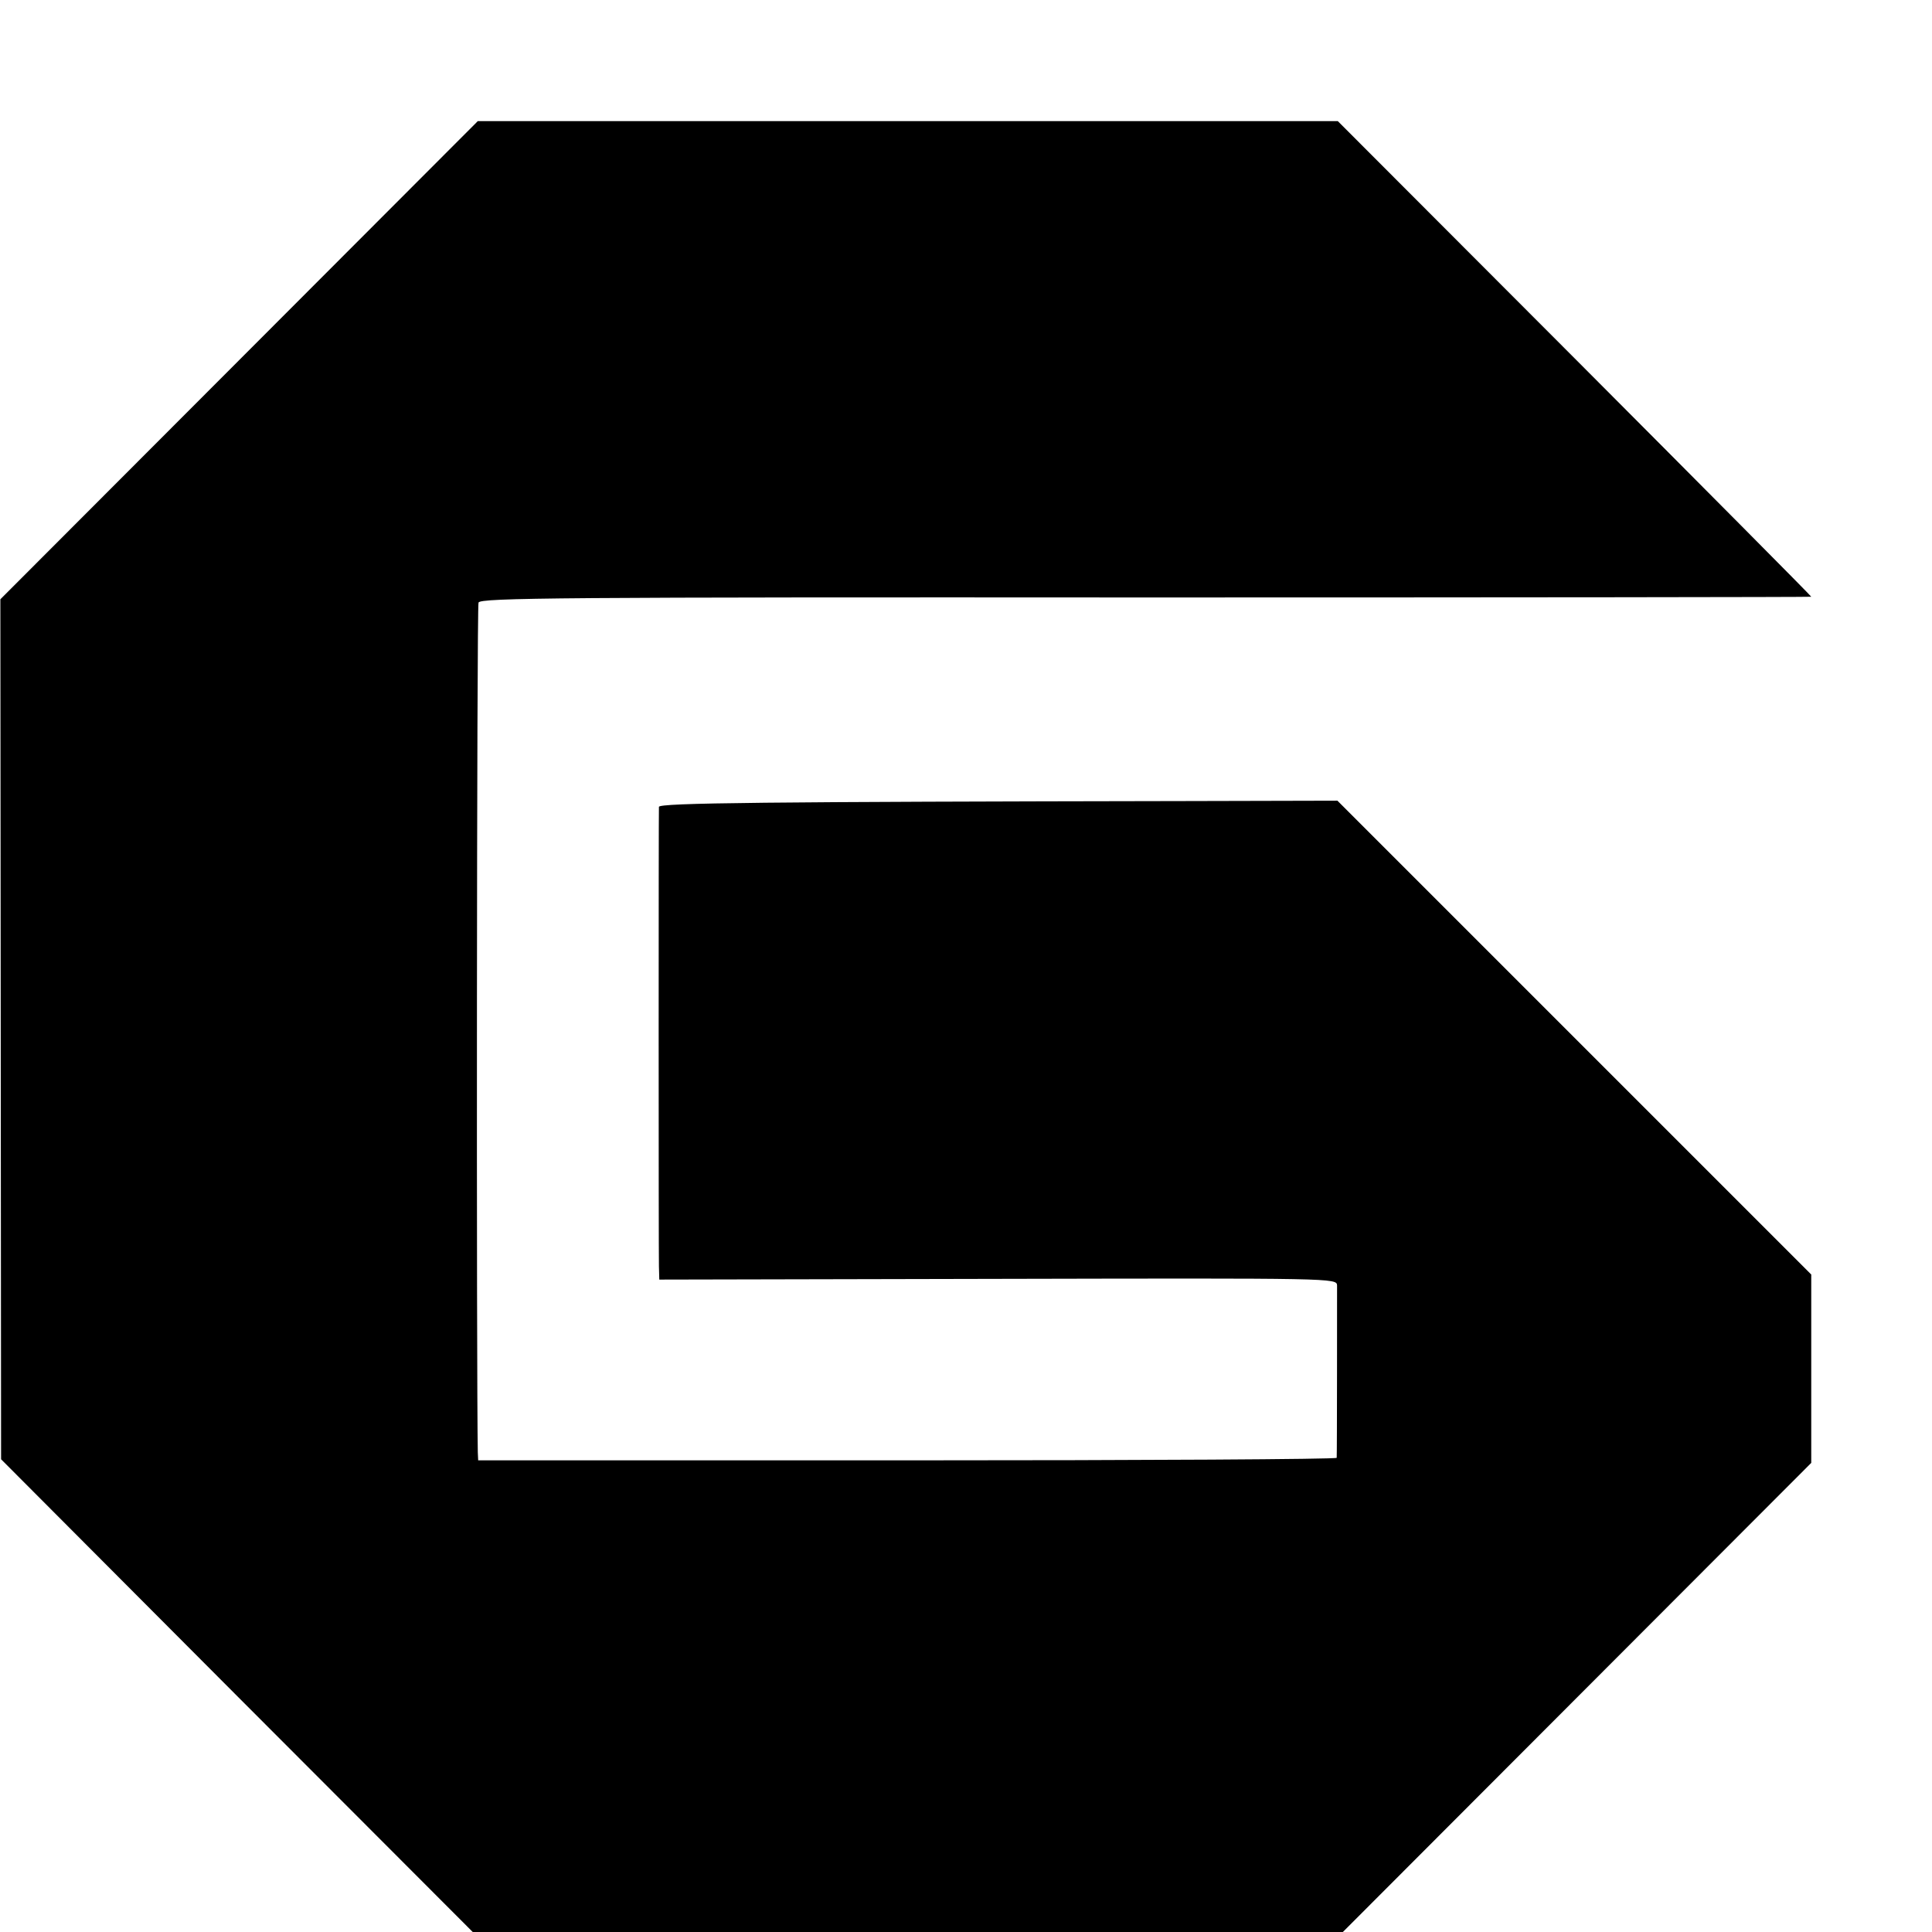
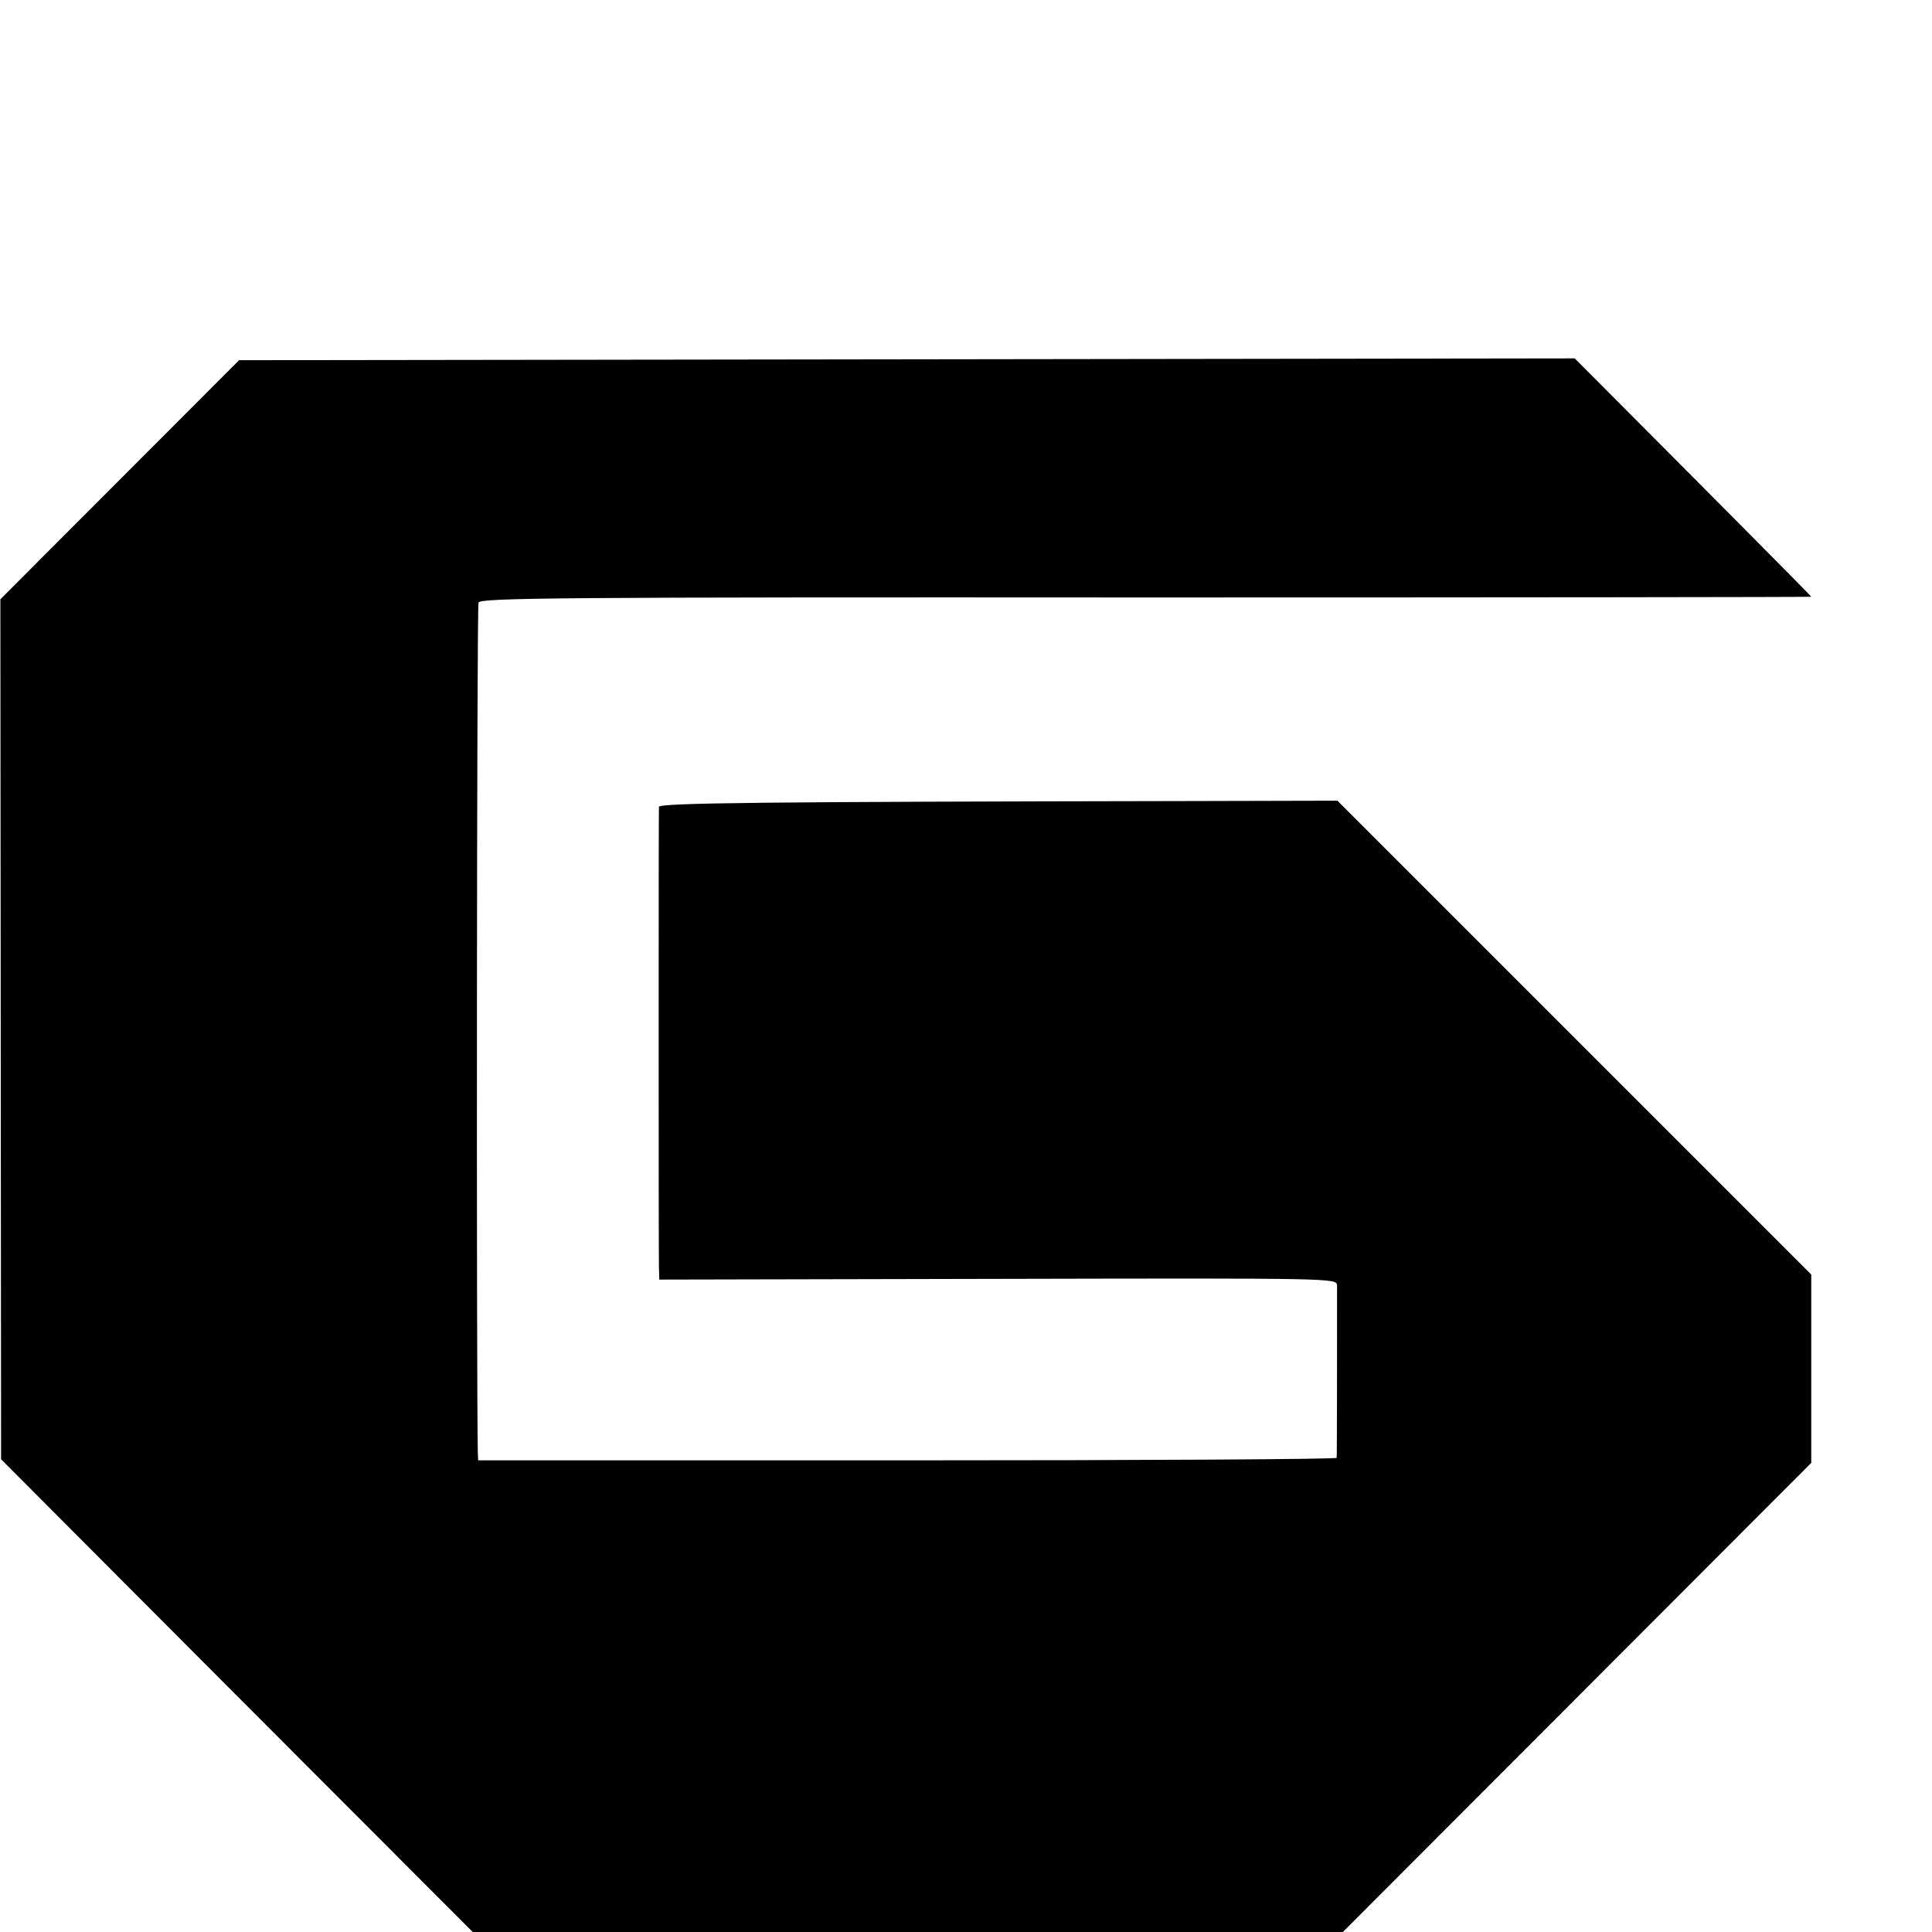
<svg xmlns="http://www.w3.org/2000/svg" version="1.0" width="16pt" height="16pt" viewBox="0 0 16 16" preserveAspectRatio="xMidYMid meet">
  <g transform="translate(0,16) scale(0.003,-0.003)" fill="#000000" stroke="none">
-     <path d="M660 4339 l-659 -660 1 -1187 1 -1187 651 -653 651 -652 1201 0 1201 0 646 647 647 648 0 260 0 260 -654 654 -654 654 -414 -1 c-1166 -2 -1458 -5 -1459 -16 -1 -15 -1 -1220 0 -1268 l1 -37 935 2 c929 2 935 2 936 -18 0 -21 0 -465 -1 -476 0 -4 -533 -7 -1185 -7 l-1185 0 -1 22 c-4 194 -3 2335 2 2346 6 13 220 15 1843 14 1010 0 1836 1 1836 2 0 2 -294 298 -653 658 l-654 655 -1187 0 -1187 0 -659 -660z" />
+     <path d="M660 4339 l-659 -660 1 -1187 1 -1187 651 -653 651 -652 1201 0 1201 0 646 647 647 648 0 260 0 260 -654 654 -654 654 -414 -1 c-1166 -2 -1458 -5 -1459 -16 -1 -15 -1 -1220 0 -1268 l1 -37 935 2 c929 2 935 2 936 -18 0 -21 0 -465 -1 -476 0 -4 -533 -7 -1185 -7 l-1185 0 -1 22 c-4 194 -3 2335 2 2346 6 13 220 15 1843 14 1010 0 1836 1 1836 2 0 2 -294 298 -653 658 z" />
  </g>
</svg>